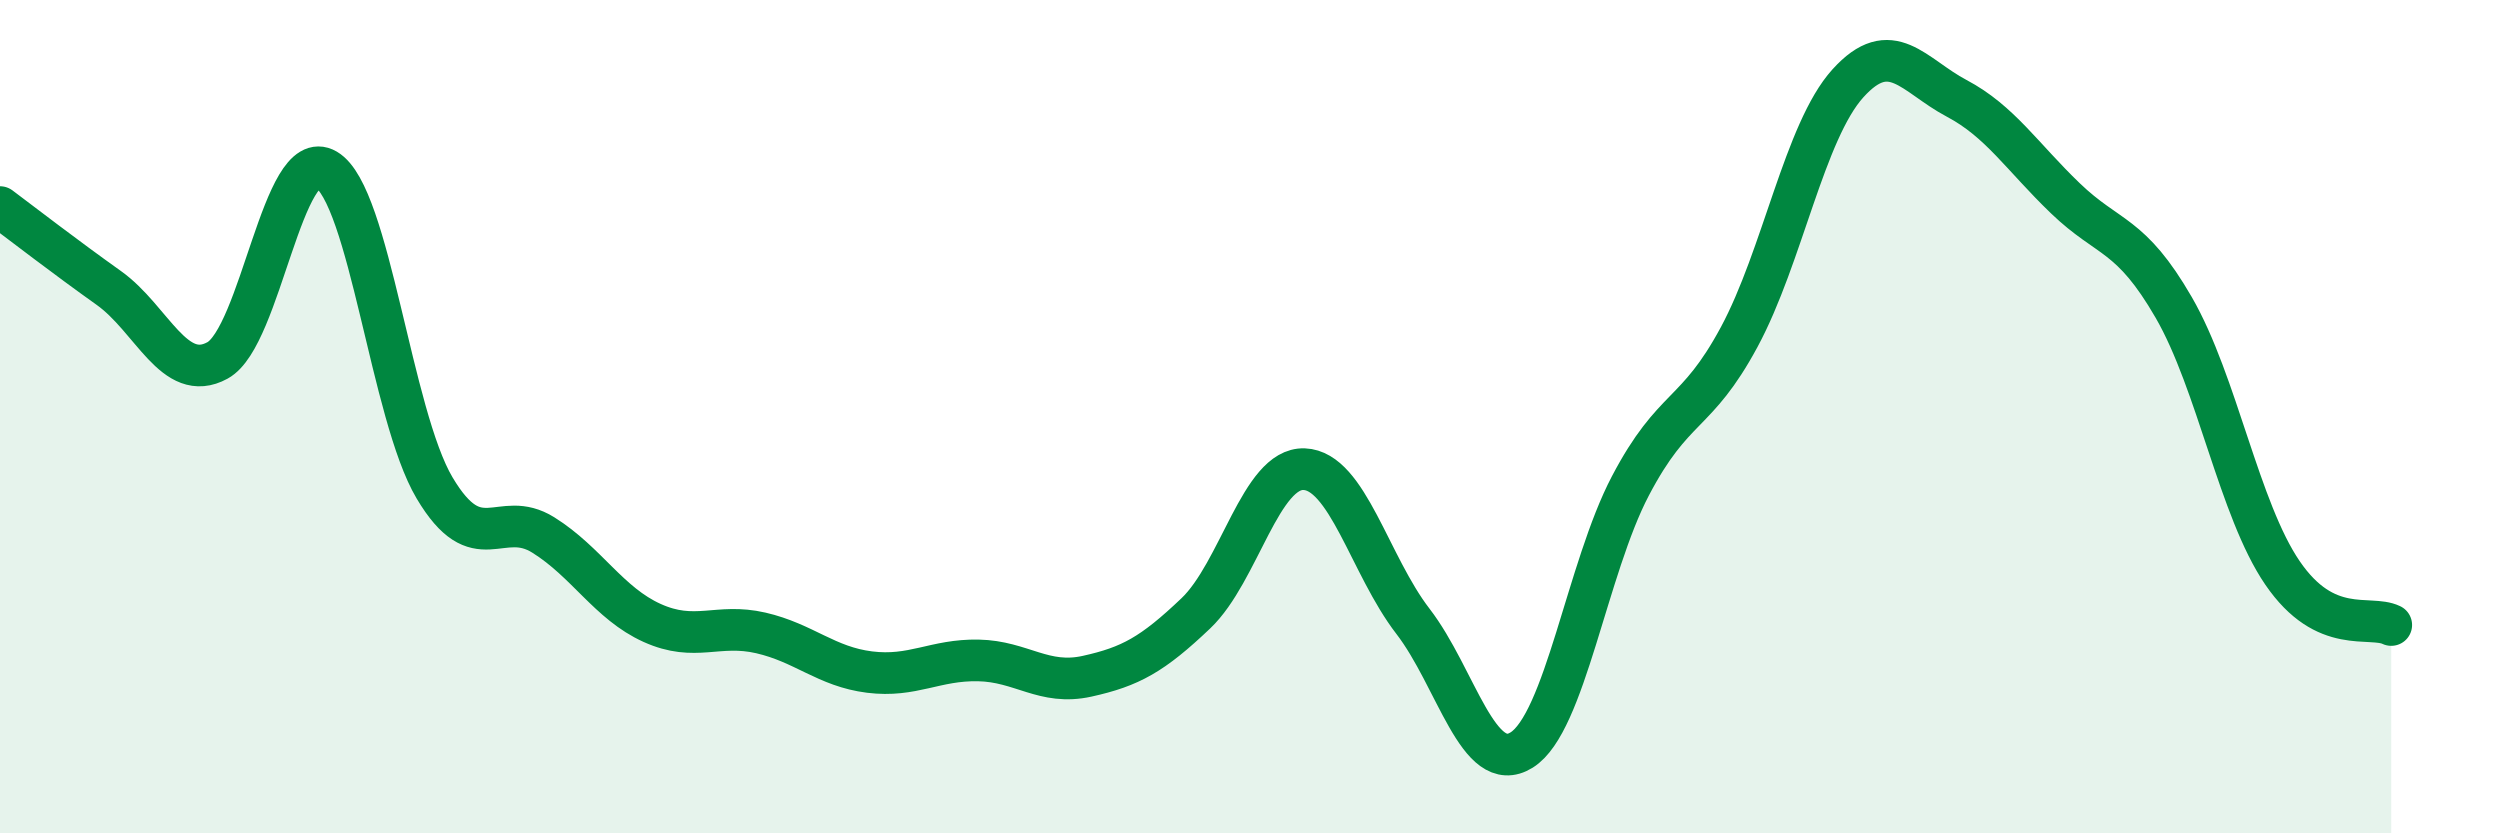
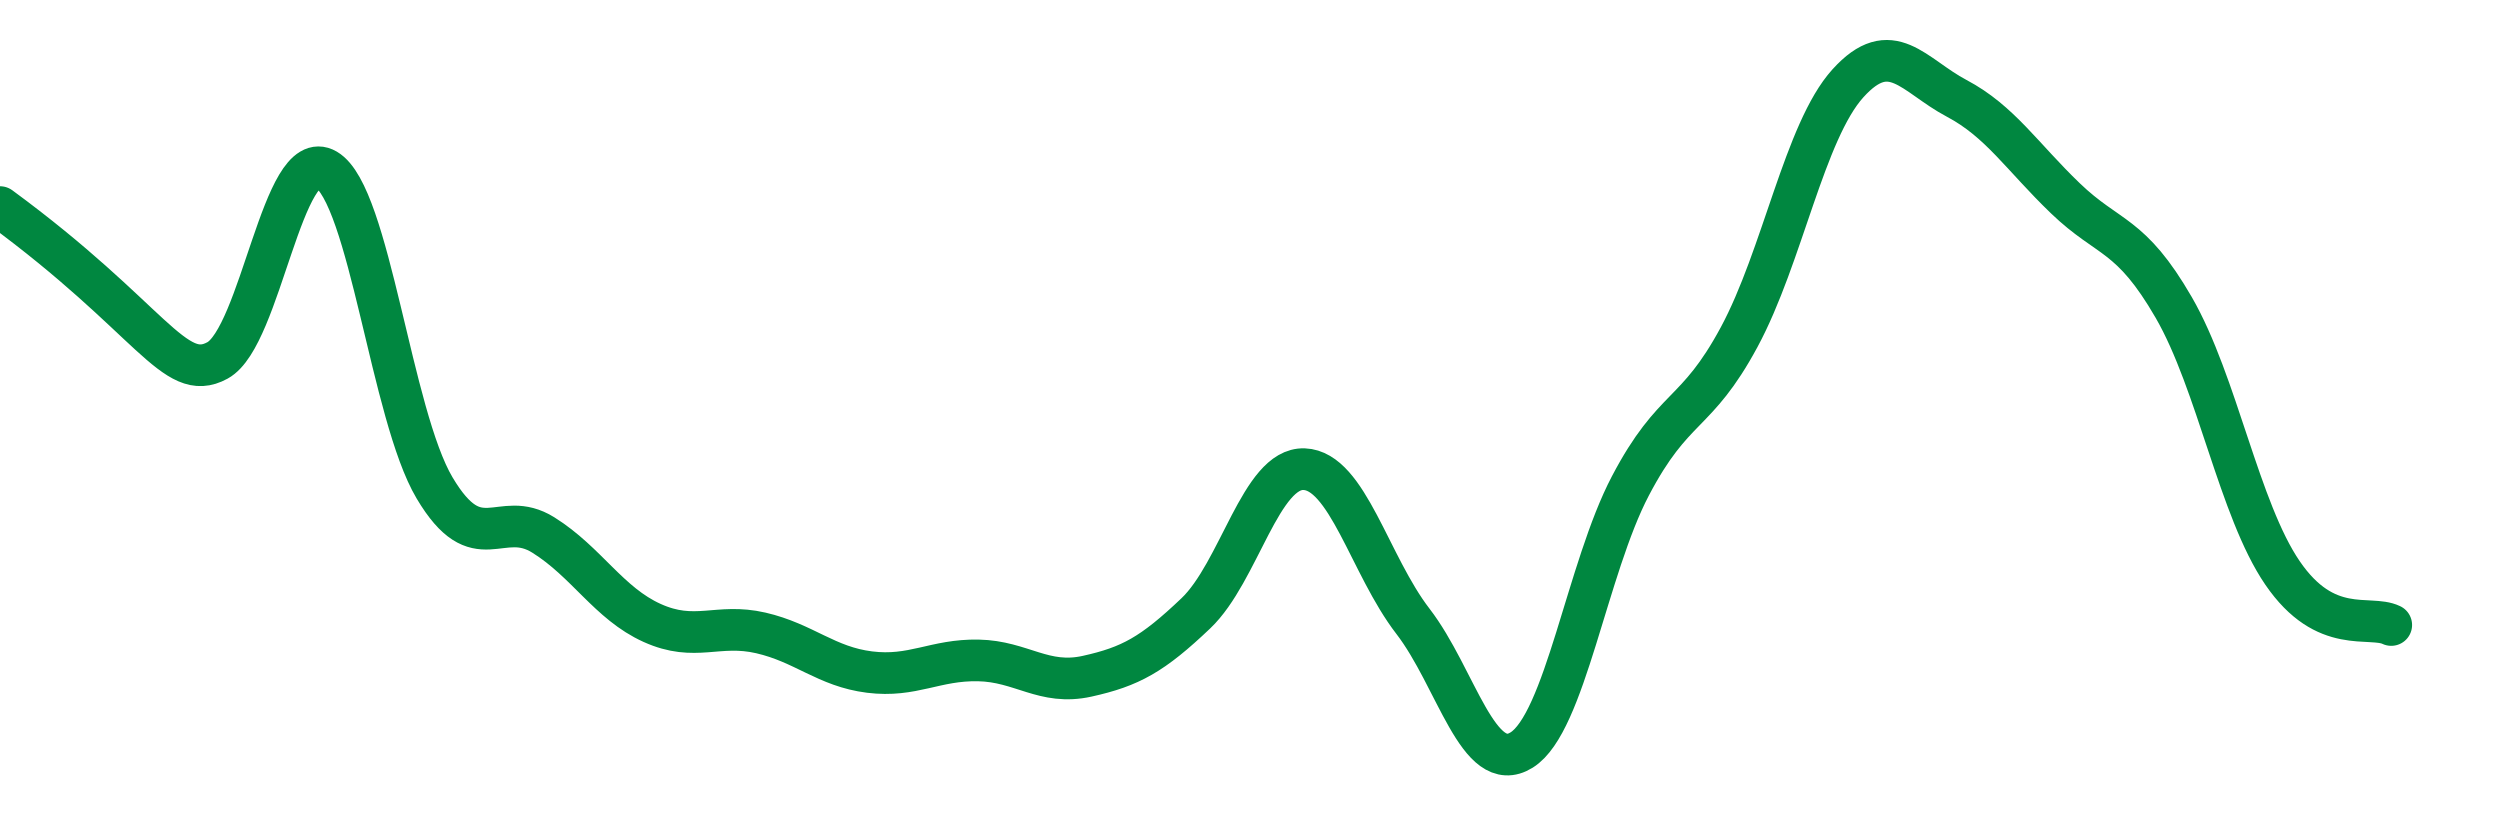
<svg xmlns="http://www.w3.org/2000/svg" width="60" height="20" viewBox="0 0 60 20">
-   <path d="M 0,4.97 C 0.52,5.36 1.57,6.17 2.61,6.91 C 3.65,7.65 4.18,9.22 5.22,8.65 C 6.26,8.08 6.79,3.46 7.83,4.07 C 8.87,4.68 9.39,9.96 10.43,11.71 C 11.47,13.46 12,12.19 13.04,12.84 C 14.08,13.49 14.61,14.48 15.65,14.95 C 16.69,15.42 17.22,14.95 18.26,15.19 C 19.3,15.43 19.83,16 20.87,16.13 C 21.91,16.26 22.44,15.83 23.48,15.85 C 24.52,15.87 25.05,16.46 26.09,16.23 C 27.13,16 27.66,15.71 28.7,14.72 C 29.74,13.73 30.26,11.22 31.3,11.26 C 32.34,11.3 32.87,13.56 33.91,14.91 C 34.95,16.26 35.48,18.65 36.52,18 C 37.56,17.35 38.09,13.64 39.13,11.66 C 40.17,9.68 40.7,10.02 41.74,8.09 C 42.78,6.16 43.31,3.15 44.35,2 C 45.39,0.85 45.92,1.81 46.96,2.36 C 48,2.91 48.53,3.76 49.57,4.76 C 50.61,5.76 51.13,5.58 52.17,7.38 C 53.21,9.18 53.74,12.23 54.78,13.75 C 55.82,15.27 56.87,14.75 57.39,15L57.39 20L0 20Z" fill="#008740" opacity="0.1" stroke-linecap="round" stroke-linejoin="round" />
-   <path d="M 0,4.97 C 0.52,5.36 1.57,6.17 2.61,6.91 C 3.65,7.65 4.18,9.22 5.22,8.65 C 6.26,8.08 6.79,3.46 7.83,4.07 C 8.87,4.68 9.39,9.96 10.43,11.71 C 11.47,13.46 12,12.19 13.04,12.84 C 14.08,13.49 14.61,14.48 15.65,14.95 C 16.69,15.42 17.22,14.95 18.26,15.19 C 19.3,15.43 19.83,16 20.87,16.13 C 21.91,16.26 22.44,15.83 23.48,15.85 C 24.52,15.87 25.05,16.46 26.09,16.23 C 27.13,16 27.66,15.71 28.7,14.72 C 29.74,13.73 30.26,11.22 31.3,11.26 C 32.34,11.3 32.87,13.56 33.91,14.91 C 34.95,16.26 35.48,18.65 36.52,18 C 37.56,17.35 38.09,13.64 39.13,11.66 C 40.17,9.68 40.7,10.02 41.74,8.09 C 42.78,6.16 43.31,3.15 44.35,2 C 45.39,0.85 45.92,1.81 46.96,2.36 C 48,2.91 48.53,3.76 49.57,4.76 C 50.61,5.76 51.13,5.58 52.17,7.38 C 53.21,9.18 53.74,12.23 54.78,13.75 C 55.82,15.27 56.87,14.75 57.39,15" stroke="#008740" stroke-width="1" fill="none" stroke-linecap="round" stroke-linejoin="round" />
+   <path d="M 0,4.97 C 3.65,7.65 4.18,9.22 5.22,8.65 C 6.26,8.08 6.79,3.46 7.83,4.07 C 8.87,4.68 9.39,9.96 10.43,11.71 C 11.47,13.46 12,12.19 13.04,12.84 C 14.08,13.49 14.61,14.48 15.65,14.95 C 16.69,15.42 17.22,14.95 18.26,15.19 C 19.3,15.43 19.83,16 20.87,16.13 C 21.91,16.26 22.44,15.83 23.48,15.85 C 24.52,15.87 25.05,16.46 26.09,16.23 C 27.13,16 27.66,15.71 28.7,14.72 C 29.74,13.73 30.26,11.22 31.3,11.26 C 32.34,11.3 32.87,13.56 33.91,14.91 C 34.95,16.26 35.48,18.65 36.52,18 C 37.56,17.35 38.09,13.64 39.13,11.66 C 40.17,9.68 40.7,10.02 41.74,8.09 C 42.78,6.16 43.31,3.15 44.35,2 C 45.39,0.85 45.92,1.81 46.96,2.36 C 48,2.91 48.53,3.76 49.57,4.76 C 50.61,5.76 51.13,5.58 52.17,7.38 C 53.21,9.18 53.74,12.23 54.78,13.75 C 55.82,15.27 56.87,14.75 57.39,15" stroke="#008740" stroke-width="1" fill="none" stroke-linecap="round" stroke-linejoin="round" />
</svg>